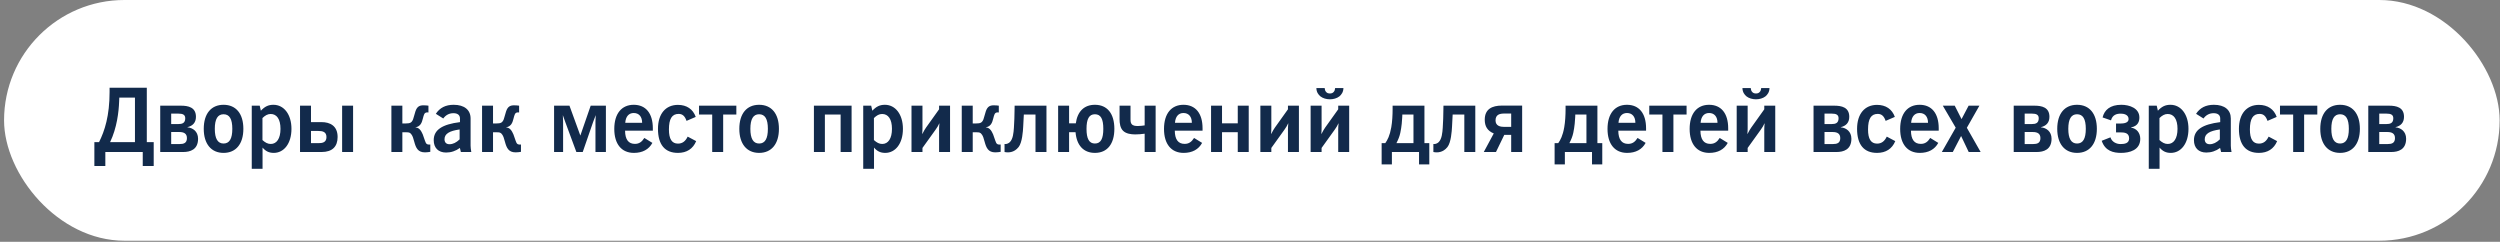
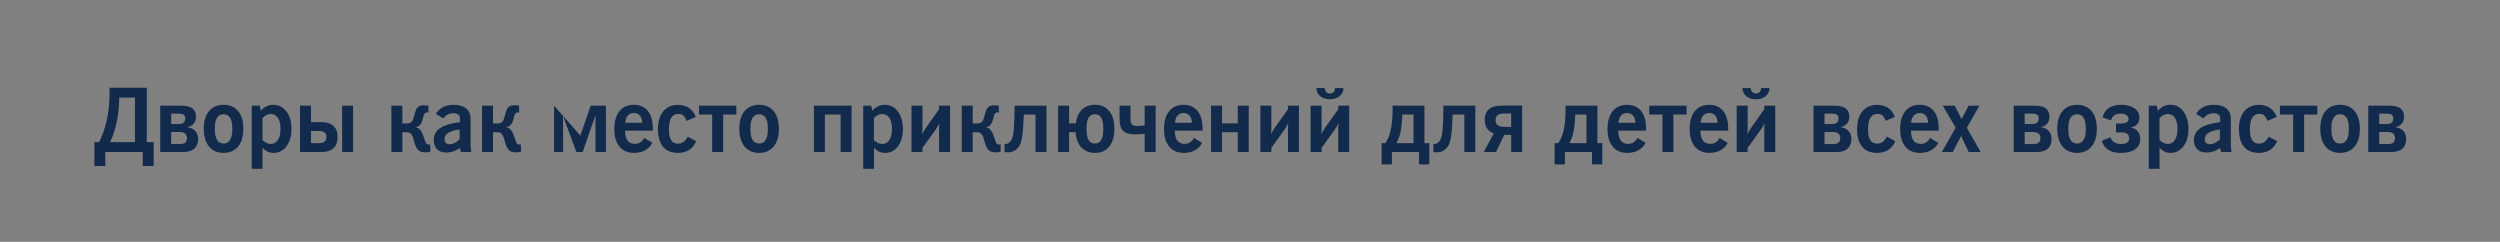
<svg xmlns="http://www.w3.org/2000/svg" width="486" height="47" viewBox="0 0 486 47" fill="none">
  <rect x="0" y="0" width="486" height="47" fill="#808080" stroke="none" />
-   <rect x="0.79" width="485.14" height="46.795" rx="23.398" fill="white" />
-   <path d="M21.302 17.053H28.539V27.625H29.88V32.266H27.749V29.55H20.477V32.266H18.346V27.625H19.257C20.357 25.442 21.302 22.485 21.302 17.895V17.053ZM23.193 18.978L23.159 19.769C23.09 21.711 22.729 24.874 21.405 27.625H26.236V18.978H23.193ZM31.147 20.543H35.17C36.596 20.543 38.092 20.852 38.092 22.708C38.092 23.877 37.422 24.479 36.442 24.72V24.754C37.456 24.84 38.505 25.528 38.505 26.971C38.505 29.103 36.957 29.55 35.617 29.55H31.147V20.543ZM33.279 22.09V24.118H34.654C35.41 24.118 36.012 23.946 36.012 22.983C36.012 22.262 35.462 22.09 34.723 22.09H33.279ZM33.279 25.665V28.003H34.929C35.685 28.003 36.339 27.831 36.339 26.851C36.339 25.957 35.737 25.665 34.877 25.665H33.279ZM39.609 25.046C39.609 22.09 41.053 20.371 43.46 20.371C45.867 20.371 47.31 22.09 47.31 25.046C47.31 28.003 45.849 29.722 43.46 29.722C41.071 29.722 39.609 27.986 39.609 25.046ZM41.758 25.046C41.758 26.954 42.325 27.9 43.46 27.9C44.612 27.9 45.162 26.954 45.162 25.046C45.162 23.138 44.612 22.21 43.46 22.21C42.325 22.21 41.758 23.138 41.758 25.046ZM51.039 28.691V32.816H48.941V20.543H50.489L50.712 21.522C51.468 20.714 52.156 20.371 53.153 20.371C55.199 20.371 56.66 22.244 56.66 25.046C56.66 27.951 55.164 29.722 53.222 29.722C52.311 29.722 51.658 29.413 51.039 28.691ZM51.022 27.229C51.572 27.728 52.053 27.986 52.637 27.986C53.789 27.986 54.528 26.937 54.528 25.046C54.528 23.173 53.806 22.158 52.62 22.158C52.036 22.158 51.554 22.433 51.022 22.949V27.229ZM60.457 20.543V23.74H62.52C64.153 23.74 65.631 24.462 65.631 26.628C65.631 28.484 64.617 29.55 62.52 29.55H58.325V20.543H60.457ZM60.457 25.459V27.831H61.884C62.64 27.831 63.465 27.711 63.465 26.645C63.465 25.596 62.657 25.459 61.884 25.459H60.457ZM66.508 29.55V20.543H68.639V29.55H66.508ZM76.086 20.543H78.218V23.998H78.888C79.713 23.998 80.023 23.86 80.298 23.207C80.453 22.812 80.504 22.416 80.762 21.643C81.089 20.68 81.587 20.474 82.326 20.474C82.653 20.474 83.083 20.508 83.289 20.543V21.866C83.22 21.849 83.134 21.849 83.083 21.849C82.447 21.849 82.412 22.313 82.206 23.035C82.103 23.396 82.017 23.826 81.742 24.187C81.45 24.548 81.123 24.703 80.779 24.72V24.754C81.45 24.857 81.725 25.253 81.931 25.613C82.12 25.923 82.257 26.284 82.412 26.782C82.756 27.676 82.722 28.106 83.444 28.106C83.495 28.106 83.581 28.106 83.65 28.089V29.516C83.409 29.567 82.928 29.619 82.601 29.619C81.226 29.619 80.848 28.725 80.538 27.573C80.332 26.782 80.212 26.49 80.04 26.215C79.731 25.717 79.438 25.717 78.974 25.717H78.218V29.55H76.086V20.543ZM89.592 29.55L89.403 28.759C88.578 29.361 87.684 29.653 86.721 29.653C85.209 29.653 84.315 28.742 84.315 27.247C84.315 25.235 85.982 24.17 89.42 23.74V23.035C89.42 22.382 88.973 22.004 88.148 22.004C87.323 22.004 86.653 22.365 86.171 23.035L84.727 22.124C85.484 20.955 86.635 20.371 88.182 20.371C90.297 20.371 91.483 21.385 91.483 23.035V28.33C91.483 28.639 91.534 29.052 91.62 29.55H89.592ZM89.351 25.167C87.357 25.442 86.412 26.009 86.412 27.075C86.412 27.676 86.756 28.037 87.374 28.037C88.045 28.037 88.698 27.728 89.351 27.092V25.167ZM93.713 20.543H95.844V23.998H96.515C97.34 23.998 97.649 23.86 97.924 23.207C98.079 22.812 98.131 22.416 98.388 21.643C98.715 20.68 99.214 20.474 99.953 20.474C100.279 20.474 100.709 20.508 100.915 20.543V21.866C100.847 21.849 100.761 21.849 100.709 21.849C100.073 21.849 100.039 22.313 99.832 23.035C99.729 23.396 99.643 23.826 99.368 24.187C99.076 24.548 98.749 24.703 98.406 24.72V24.754C99.076 24.857 99.351 25.253 99.557 25.613C99.746 25.923 99.884 26.284 100.039 26.782C100.382 27.676 100.348 28.106 101.07 28.106C101.122 28.106 101.208 28.106 101.276 28.089V29.516C101.036 29.567 100.554 29.619 100.228 29.619C98.853 29.619 98.474 28.725 98.165 27.573C97.959 26.782 97.838 26.49 97.666 26.215C97.357 25.717 97.065 25.717 96.601 25.717H95.844V29.55H93.713V20.543ZM107.713 20.543H110.704L112.819 26.353L114.83 20.543H117.787V29.55H115.758V23.671C115.758 23.396 115.775 23.155 115.81 22.382C115.621 22.829 115.363 23.534 115.294 23.74L113.283 29.55H112.045L109.896 23.74C109.724 23.276 109.828 23.516 109.415 22.382C109.449 23.138 109.467 23.293 109.467 23.637V29.55H107.713V20.543ZM126.825 27.779C126.137 29.052 124.899 29.722 123.232 29.722C120.842 29.722 119.416 28.02 119.416 25.064C119.416 22.072 120.86 20.371 123.198 20.371C125.535 20.371 126.911 22.021 126.911 24.943V25.407H121.513C121.53 27.109 122.166 27.969 123.421 27.969C124.229 27.969 124.762 27.608 125.26 26.817L126.825 27.779ZM121.547 23.877H124.831C124.831 22.674 124.212 21.969 123.198 21.969C122.235 21.969 121.633 22.657 121.547 23.877ZM133.685 26.559L135.336 27.436C134.717 28.931 133.496 29.722 131.795 29.722C129.25 29.722 127.91 28.123 127.91 25.046C127.91 22.124 129.405 20.388 131.795 20.388C133.479 20.388 134.717 21.213 135.25 22.726L133.462 23.499C133.153 22.588 132.688 22.141 131.932 22.141C130.626 22.141 130.041 23.104 130.041 25.167C130.041 27.023 130.608 27.917 131.795 27.917C132.637 27.917 133.238 27.487 133.685 26.559ZM135.891 20.543H143.146V22.262H140.584V29.55H138.453V22.262H135.891V20.543ZM143.723 25.046C143.723 22.09 145.167 20.371 147.574 20.371C149.98 20.371 151.424 22.09 151.424 25.046C151.424 28.003 149.963 29.722 147.574 29.722C145.184 29.722 143.723 27.986 143.723 25.046ZM145.872 25.046C145.872 26.954 146.439 27.9 147.574 27.9C148.725 27.9 149.275 26.954 149.275 25.046C149.275 23.138 148.725 22.21 147.574 22.21C146.439 22.21 145.872 23.138 145.872 25.046ZM158.226 20.543H165.549V29.55H163.417V22.262H160.357V29.55H158.226V20.543ZM169.908 28.691V32.816H167.811V20.543H169.358L169.582 21.522C170.338 20.714 171.026 20.371 172.023 20.371C174.068 20.371 175.529 22.244 175.529 25.046C175.529 27.951 174.034 29.722 172.091 29.722C171.18 29.722 170.527 29.413 169.908 28.691ZM169.891 27.229C170.441 27.728 170.922 27.986 171.507 27.986C172.659 27.986 173.398 26.937 173.398 25.046C173.398 23.173 172.676 22.158 171.49 22.158C170.905 22.158 170.424 22.433 169.891 22.949V27.229ZM177.195 20.543H179.327V24.943C179.327 25.51 179.309 25.407 179.275 26.026H179.309C179.619 25.424 179.808 25.098 180.031 24.788L182.558 21.247V20.543H184.69V29.55H182.558V25.098C182.558 24.737 182.593 24.324 182.627 23.998H182.593C182.421 24.41 182.18 24.771 181.871 25.218L179.327 28.759V29.55H177.195V20.543ZM186.965 20.543H189.097V23.998H189.767C190.592 23.998 190.902 23.86 191.177 23.207C191.331 22.812 191.383 22.416 191.641 21.643C191.967 20.68 192.466 20.474 193.205 20.474C193.532 20.474 193.961 20.508 194.168 20.543V21.866C194.099 21.849 194.013 21.849 193.961 21.849C193.325 21.849 193.291 22.313 193.085 23.035C192.982 23.396 192.896 23.826 192.621 24.187C192.328 24.548 192.002 24.703 191.658 24.72V24.754C192.328 24.857 192.603 25.253 192.81 25.613C192.999 25.923 193.136 26.284 193.291 26.782C193.635 27.676 193.601 28.106 194.322 28.106C194.374 28.106 194.46 28.106 194.529 28.089V29.516C194.288 29.567 193.807 29.619 193.48 29.619C192.105 29.619 191.727 28.725 191.417 27.573C191.211 26.782 191.091 26.49 190.919 26.215C190.609 25.717 190.317 25.717 189.853 25.717H189.097V29.55H186.965V20.543ZM197.244 20.543H203.432V29.55H201.301V22.262H199.032C198.98 23.482 198.963 23.757 198.911 24.599C198.86 25.528 198.722 27.694 198.017 28.587C197.57 29.155 197.055 29.413 196.677 29.516C196.453 29.584 196.212 29.619 195.972 29.619C195.8 29.619 195.456 29.602 195.284 29.55V27.986C195.387 28.003 195.439 28.003 195.49 28.003C195.748 27.986 196.058 27.865 196.281 27.659C196.934 27.058 197.038 25.82 197.106 24.806C197.192 23.482 197.209 22.691 197.227 21.488L197.244 20.543ZM205.7 20.543H207.831V23.98H209.138C209.447 21.677 210.753 20.371 212.851 20.371C215.257 20.371 216.632 22.09 216.632 25.046C216.632 28.003 215.24 29.722 212.851 29.722C210.633 29.722 209.292 28.244 209.086 25.7H207.831V29.55H205.7V20.543ZM211.218 25.046C211.218 26.954 211.716 27.9 212.851 27.9C214.002 27.9 214.484 26.954 214.484 25.046C214.484 23.138 214.002 22.21 212.851 22.21C211.716 22.21 211.218 23.138 211.218 25.046ZM217.642 20.543H219.773V23.259C219.773 23.791 219.893 23.98 219.979 24.101C220.237 24.462 220.736 24.496 221.234 24.496C221.664 24.496 222.3 24.41 222.523 24.376V20.543H224.655V29.55H222.523V25.992C221.87 26.078 221.337 26.129 220.684 26.129C219.859 26.129 218.931 25.992 218.363 25.459C217.762 24.909 217.642 23.963 217.642 23.155V20.543ZM233.691 27.779C233.004 29.052 231.766 29.722 230.099 29.722C227.709 29.722 226.282 28.02 226.282 25.064C226.282 22.072 227.726 20.371 230.064 20.371C232.402 20.371 233.777 22.021 233.777 24.943V25.407H228.38C228.397 27.109 229.033 27.969 230.288 27.969C231.096 27.969 231.629 27.608 232.127 26.817L233.691 27.779ZM228.414 23.877H231.697C231.697 22.674 231.078 21.969 230.064 21.969C229.102 21.969 228.5 22.657 228.414 23.877ZM235.43 20.543H237.561V23.98H240.621V20.543H242.752V29.55H240.621V25.7H237.561V29.55H235.43V20.543ZM245.015 20.543H247.147V24.943C247.147 25.51 247.129 25.407 247.095 26.026H247.129C247.439 25.424 247.628 25.098 247.851 24.788L250.378 21.247V20.543H252.51V29.55H250.378V25.098C250.378 24.737 250.413 24.324 250.447 23.998H250.413C250.241 24.41 250 24.771 249.691 25.218L247.147 28.759V29.55H245.015V20.543ZM254.785 20.543H256.917V24.943C256.917 25.51 256.899 25.407 256.865 26.026H256.899C257.209 25.424 257.398 25.098 257.621 24.788L260.148 21.247V20.543H262.28V29.55H260.148V25.098C260.148 24.737 260.183 24.324 260.217 23.998H260.183C260.011 24.41 259.77 24.771 259.461 25.218L256.917 28.759V29.55H254.785V20.543ZM255.902 17.122H257.518C257.535 17.38 257.604 17.637 257.742 17.809C257.965 18.136 258.309 18.17 258.533 18.17C258.756 18.17 259.1 18.136 259.323 17.809C259.461 17.637 259.53 17.38 259.547 17.122H261.163C261.145 17.912 260.767 18.411 260.372 18.738C259.891 19.116 259.203 19.305 258.533 19.305C257.862 19.305 257.174 19.116 256.693 18.738C256.298 18.411 255.92 17.912 255.902 17.122ZM270.723 20.543H276.911V27.831H277.856V31.957H275.862V29.55H270.585V31.957H268.591V27.831H269.296C269.726 27.212 270.173 26.404 270.465 24.737C270.654 23.688 270.723 22.313 270.723 21.265V20.543ZM272.614 22.262L272.596 22.743C272.579 23.259 272.476 24.685 272.218 25.837C272.063 26.542 271.84 27.092 271.462 27.831H274.779V22.262H272.614ZM280.609 20.543H286.797V29.55H284.665V22.262H282.396C282.345 23.482 282.328 23.757 282.276 24.599C282.224 25.528 282.087 27.694 281.382 28.587C280.935 29.155 280.42 29.413 280.041 29.516C279.818 29.584 279.577 29.619 279.337 29.619C279.165 29.619 278.821 29.602 278.649 29.55V27.986C278.752 28.003 278.804 28.003 278.855 28.003C279.113 27.986 279.423 27.865 279.646 27.659C280.299 27.058 280.402 25.82 280.471 24.806C280.557 23.482 280.574 22.691 280.591 21.488L280.609 20.543ZM295.906 20.525V29.55H293.774V26.215H292.434L290.818 29.55H288.446L290.388 25.94C289.133 25.424 288.635 24.531 288.635 23.276C288.635 21.196 290.061 20.525 291.987 20.525H295.906ZM293.774 24.668V22.072H292.434C291.54 22.072 290.732 22.279 290.732 23.413C290.732 24.479 291.66 24.668 292.416 24.668H293.774ZM304.347 20.543H310.536V27.831H311.481V31.957H309.487V29.55H304.21V31.957H302.216V27.831H302.92C303.35 27.212 303.797 26.404 304.089 24.737C304.278 23.688 304.347 22.313 304.347 21.265V20.543ZM306.238 22.262L306.221 22.743C306.204 23.259 306.101 24.685 305.843 25.837C305.688 26.542 305.465 27.092 305.086 27.831H308.404V22.262H306.238ZM319.91 27.779C319.222 29.052 317.985 29.722 316.317 29.722C313.928 29.722 312.501 28.02 312.501 25.064C312.501 22.072 313.945 20.371 316.283 20.371C318.621 20.371 319.996 22.021 319.996 24.943V25.407H314.598C314.615 27.109 315.251 27.969 316.506 27.969C317.314 27.969 317.847 27.608 318.346 26.817L319.91 27.779ZM314.633 23.877H317.916C317.916 22.674 317.297 21.969 316.283 21.969C315.32 21.969 314.719 22.657 314.633 23.877ZM320.617 20.543H327.871V22.262H325.31V29.55H323.178V22.262H320.617V20.543ZM335.875 27.779C335.187 29.052 333.949 29.722 332.282 29.722C329.892 29.722 328.466 28.02 328.466 25.064C328.466 22.072 329.91 20.371 332.247 20.371C334.585 20.371 335.96 22.021 335.96 24.943V25.407H330.563C330.58 27.109 331.216 27.969 332.471 27.969C333.279 27.969 333.812 27.608 334.31 26.817L335.875 27.779ZM330.597 23.877H333.88C333.88 22.674 333.262 21.969 332.247 21.969C331.285 21.969 330.683 22.657 330.597 23.877ZM337.613 20.543H339.744V24.943C339.744 25.51 339.727 25.407 339.693 26.026H339.727C340.036 25.424 340.226 25.098 340.449 24.788L342.976 21.247V20.543H345.108V29.55H342.976V25.098C342.976 24.737 343.01 24.324 343.045 23.998H343.01C342.838 24.41 342.598 24.771 342.288 25.218L339.744 28.759V29.55H337.613V20.543ZM338.73 17.122H340.346C340.363 17.38 340.432 17.637 340.569 17.809C340.793 18.136 341.137 18.17 341.36 18.17C341.584 18.17 341.927 18.136 342.151 17.809C342.288 17.637 342.357 17.38 342.374 17.122H343.99C343.973 17.912 343.595 18.411 343.199 18.738C342.718 19.116 342.031 19.305 341.36 19.305C340.69 19.305 340.002 19.116 339.521 18.738C339.125 18.411 338.747 17.912 338.73 17.122ZM352.553 20.543H356.576C358.002 20.543 359.498 20.852 359.498 22.708C359.498 23.877 358.828 24.479 357.848 24.72V24.754C358.862 24.84 359.911 25.528 359.911 26.971C359.911 29.103 358.363 29.55 357.023 29.55H352.553V20.543ZM354.685 22.09V24.118H356.06C356.816 24.118 357.418 23.946 357.418 22.983C357.418 22.262 356.868 22.09 356.129 22.09H354.685ZM354.685 25.665V28.003H356.335C357.091 28.003 357.745 27.831 357.745 26.851C357.745 25.957 357.143 25.665 356.283 25.665H354.685ZM366.791 26.559L368.441 27.436C367.823 28.931 366.602 29.722 364.9 29.722C362.356 29.722 361.015 28.123 361.015 25.046C361.015 22.124 362.511 20.388 364.9 20.388C366.585 20.388 367.823 21.213 368.356 22.726L366.568 23.499C366.258 22.588 365.794 22.141 365.038 22.141C363.731 22.141 363.147 23.104 363.147 25.167C363.147 27.023 363.714 27.917 364.9 27.917C365.743 27.917 366.344 27.487 366.791 26.559ZM376.801 27.779C376.114 29.052 374.876 29.722 373.209 29.722C370.819 29.722 369.393 28.02 369.393 25.064C369.393 22.072 370.837 20.371 373.174 20.371C375.512 20.371 376.887 22.021 376.887 24.943V25.407H371.49C371.507 27.109 372.143 27.969 373.398 27.969C374.206 27.969 374.739 27.608 375.237 26.817L376.801 27.779ZM371.524 23.877H374.807C374.807 22.674 374.189 21.969 373.174 21.969C372.212 21.969 371.61 22.657 371.524 23.877ZM377.491 29.55L380.19 24.823L377.68 20.543H380.001L381.324 23.155L382.7 20.543H384.797L382.356 24.84L385.037 29.55H382.717L381.238 26.439L379.623 29.55H377.491ZM391.466 20.543H395.488C396.915 20.543 398.41 20.852 398.41 22.708C398.41 23.877 397.74 24.479 396.76 24.72V24.754C397.774 24.84 398.823 25.528 398.823 26.971C398.823 29.103 397.276 29.55 395.935 29.55H391.466V20.543ZM393.597 22.09V24.118H394.972C395.729 24.118 396.33 23.946 396.33 22.983C396.33 22.262 395.78 22.09 395.041 22.09H393.597ZM393.597 25.665V28.003H395.248C396.004 28.003 396.657 27.831 396.657 26.851C396.657 25.957 396.055 25.665 395.196 25.665H393.597ZM399.928 25.046C399.928 22.09 401.372 20.371 403.778 20.371C406.185 20.371 407.629 22.09 407.629 25.046C407.629 28.003 406.168 29.722 403.778 29.722C401.389 29.722 399.928 27.986 399.928 25.046ZM402.077 25.046C402.077 26.954 402.644 27.9 403.778 27.9C404.93 27.9 405.48 26.954 405.48 25.046C405.48 23.138 404.93 22.21 403.778 22.21C402.644 22.21 402.077 23.138 402.077 25.046ZM410.377 23.396L408.744 22.829C409.088 21.385 410.206 20.371 412.389 20.371C413.987 20.371 415.895 21.041 415.895 22.829C415.895 23.516 415.706 24.496 414.262 24.771V24.806C415.345 24.96 416.067 25.82 416.067 26.989C416.067 29.189 413.987 29.722 412.32 29.722C410.876 29.722 409.243 29.378 408.572 27.367L410.274 26.697C410.532 27.59 411.443 28.003 412.2 28.003C412.973 28.003 413.901 27.9 413.901 26.903C413.901 25.837 413.025 25.734 412.217 25.734H411.357V24.015H412.217C412.818 24.015 413.798 23.912 413.798 23.155C413.798 22.262 412.836 22.09 412.286 22.09C411.512 22.09 410.67 22.296 410.377 23.396ZM419.818 28.691V32.816H417.721V20.543H419.268L419.491 21.522C420.248 20.714 420.935 20.371 421.932 20.371C423.978 20.371 425.439 22.244 425.439 25.046C425.439 27.951 423.944 29.722 422.001 29.722C421.09 29.722 420.437 29.413 419.818 28.691ZM419.801 27.229C420.351 27.728 420.832 27.986 421.417 27.986C422.568 27.986 423.308 26.937 423.308 25.046C423.308 23.173 422.586 22.158 421.399 22.158C420.815 22.158 420.334 22.433 419.801 22.949V27.229ZM431.78 29.55L431.591 28.759C430.766 29.361 429.872 29.653 428.91 29.653C427.397 29.653 426.503 28.742 426.503 27.247C426.503 25.235 428.171 24.17 431.609 23.74V23.035C431.609 22.382 431.162 22.004 430.336 22.004C429.511 22.004 428.841 22.365 428.36 23.035L426.916 22.124C427.672 20.955 428.824 20.371 430.371 20.371C432.485 20.371 433.671 21.385 433.671 23.035V28.33C433.671 28.639 433.723 29.052 433.809 29.55H431.78ZM431.54 25.167C429.546 25.442 428.6 26.009 428.6 27.075C428.6 27.676 428.944 28.037 429.563 28.037C430.233 28.037 430.887 27.728 431.54 27.092V25.167ZM441.024 26.559L442.674 27.436C442.055 28.931 440.835 29.722 439.133 29.722C436.589 29.722 435.248 28.123 435.248 25.046C435.248 22.124 436.744 20.388 439.133 20.388C440.818 20.388 442.055 21.213 442.588 22.726L440.8 23.499C440.491 22.588 440.027 22.141 439.27 22.141C437.964 22.141 437.38 23.104 437.38 25.167C437.38 27.023 437.947 27.917 439.133 27.917C439.975 27.917 440.577 27.487 441.024 26.559ZM443.23 20.543H450.484V22.262H447.923V29.55H445.791V22.262H443.23V20.543ZM451.061 25.046C451.061 22.09 452.505 20.371 454.912 20.371C457.319 20.371 458.763 22.09 458.763 25.046C458.763 28.003 457.301 29.722 454.912 29.722C452.523 29.722 451.061 27.986 451.061 25.046ZM453.21 25.046C453.21 26.954 453.777 27.9 454.912 27.9C456.064 27.9 456.614 26.954 456.614 25.046C456.614 23.138 456.064 22.21 454.912 22.21C453.777 22.21 453.21 23.138 453.21 25.046ZM460.394 20.543H464.416C465.843 20.543 467.338 20.852 467.338 22.708C467.338 23.877 466.668 24.479 465.688 24.72V24.754C466.702 24.84 467.751 25.528 467.751 26.971C467.751 29.103 466.204 29.55 464.863 29.55H460.394V20.543ZM462.525 22.09V24.118H463.9C464.657 24.118 465.258 23.946 465.258 22.983C465.258 22.262 464.708 22.09 463.969 22.09H462.525ZM462.525 25.665V28.003H464.175C464.932 28.003 465.585 27.831 465.585 26.851C465.585 25.957 464.983 25.665 464.124 25.665H462.525Z" fill="#122A4B" />
+   <path d="M21.302 17.053H28.539V27.625H29.88V32.266H27.749V29.55H20.477V32.266H18.346V27.625H19.257C20.357 25.442 21.302 22.485 21.302 17.895V17.053ZM23.193 18.978L23.159 19.769C23.09 21.711 22.729 24.874 21.405 27.625H26.236V18.978H23.193ZM31.147 20.543H35.17C36.596 20.543 38.092 20.852 38.092 22.708C38.092 23.877 37.422 24.479 36.442 24.72V24.754C37.456 24.84 38.505 25.528 38.505 26.971C38.505 29.103 36.957 29.55 35.617 29.55H31.147V20.543ZM33.279 22.09V24.118H34.654C35.41 24.118 36.012 23.946 36.012 22.983C36.012 22.262 35.462 22.09 34.723 22.09H33.279ZM33.279 25.665V28.003H34.929C35.685 28.003 36.339 27.831 36.339 26.851C36.339 25.957 35.737 25.665 34.877 25.665H33.279ZM39.609 25.046C39.609 22.09 41.053 20.371 43.46 20.371C45.867 20.371 47.31 22.09 47.31 25.046C47.31 28.003 45.849 29.722 43.46 29.722C41.071 29.722 39.609 27.986 39.609 25.046ZM41.758 25.046C41.758 26.954 42.325 27.9 43.46 27.9C44.612 27.9 45.162 26.954 45.162 25.046C45.162 23.138 44.612 22.21 43.46 22.21C42.325 22.21 41.758 23.138 41.758 25.046ZM51.039 28.691V32.816H48.941V20.543H50.489L50.712 21.522C51.468 20.714 52.156 20.371 53.153 20.371C55.199 20.371 56.66 22.244 56.66 25.046C56.66 27.951 55.164 29.722 53.222 29.722C52.311 29.722 51.658 29.413 51.039 28.691ZM51.022 27.229C51.572 27.728 52.053 27.986 52.637 27.986C53.789 27.986 54.528 26.937 54.528 25.046C54.528 23.173 53.806 22.158 52.62 22.158C52.036 22.158 51.554 22.433 51.022 22.949V27.229ZM60.457 20.543V23.74H62.52C64.153 23.74 65.631 24.462 65.631 26.628C65.631 28.484 64.617 29.55 62.52 29.55H58.325V20.543H60.457ZM60.457 25.459V27.831H61.884C62.64 27.831 63.465 27.711 63.465 26.645C63.465 25.596 62.657 25.459 61.884 25.459H60.457ZM66.508 29.55V20.543H68.639V29.55H66.508ZM76.086 20.543H78.218V23.998H78.888C79.713 23.998 80.023 23.86 80.298 23.207C80.453 22.812 80.504 22.416 80.762 21.643C81.089 20.68 81.587 20.474 82.326 20.474C82.653 20.474 83.083 20.508 83.289 20.543V21.866C83.22 21.849 83.134 21.849 83.083 21.849C82.447 21.849 82.412 22.313 82.206 23.035C82.103 23.396 82.017 23.826 81.742 24.187C81.45 24.548 81.123 24.703 80.779 24.72V24.754C81.45 24.857 81.725 25.253 81.931 25.613C82.12 25.923 82.257 26.284 82.412 26.782C82.756 27.676 82.722 28.106 83.444 28.106C83.495 28.106 83.581 28.106 83.65 28.089V29.516C83.409 29.567 82.928 29.619 82.601 29.619C81.226 29.619 80.848 28.725 80.538 27.573C80.332 26.782 80.212 26.49 80.04 26.215C79.731 25.717 79.438 25.717 78.974 25.717H78.218V29.55H76.086V20.543ZM89.592 29.55L89.403 28.759C88.578 29.361 87.684 29.653 86.721 29.653C85.209 29.653 84.315 28.742 84.315 27.247C84.315 25.235 85.982 24.17 89.42 23.74V23.035C89.42 22.382 88.973 22.004 88.148 22.004C87.323 22.004 86.653 22.365 86.171 23.035L84.727 22.124C85.484 20.955 86.635 20.371 88.182 20.371C90.297 20.371 91.483 21.385 91.483 23.035V28.33C91.483 28.639 91.534 29.052 91.62 29.55H89.592ZM89.351 25.167C87.357 25.442 86.412 26.009 86.412 27.075C86.412 27.676 86.756 28.037 87.374 28.037C88.045 28.037 88.698 27.728 89.351 27.092V25.167ZM93.713 20.543H95.844V23.998H96.515C97.34 23.998 97.649 23.86 97.924 23.207C98.079 22.812 98.131 22.416 98.388 21.643C98.715 20.68 99.214 20.474 99.953 20.474C100.279 20.474 100.709 20.508 100.915 20.543V21.866C100.847 21.849 100.761 21.849 100.709 21.849C100.073 21.849 100.039 22.313 99.832 23.035C99.729 23.396 99.643 23.826 99.368 24.187C99.076 24.548 98.749 24.703 98.406 24.72V24.754C99.076 24.857 99.351 25.253 99.557 25.613C99.746 25.923 99.884 26.284 100.039 26.782C100.382 27.676 100.348 28.106 101.07 28.106C101.122 28.106 101.208 28.106 101.276 28.089V29.516C101.036 29.567 100.554 29.619 100.228 29.619C98.853 29.619 98.474 28.725 98.165 27.573C97.959 26.782 97.838 26.49 97.666 26.215C97.357 25.717 97.065 25.717 96.601 25.717H95.844V29.55H93.713V20.543ZM107.713 20.543L112.819 26.353L114.83 20.543H117.787V29.55H115.758V23.671C115.758 23.396 115.775 23.155 115.81 22.382C115.621 22.829 115.363 23.534 115.294 23.74L113.283 29.55H112.045L109.896 23.74C109.724 23.276 109.828 23.516 109.415 22.382C109.449 23.138 109.467 23.293 109.467 23.637V29.55H107.713V20.543ZM126.825 27.779C126.137 29.052 124.899 29.722 123.232 29.722C120.842 29.722 119.416 28.02 119.416 25.064C119.416 22.072 120.86 20.371 123.198 20.371C125.535 20.371 126.911 22.021 126.911 24.943V25.407H121.513C121.53 27.109 122.166 27.969 123.421 27.969C124.229 27.969 124.762 27.608 125.26 26.817L126.825 27.779ZM121.547 23.877H124.831C124.831 22.674 124.212 21.969 123.198 21.969C122.235 21.969 121.633 22.657 121.547 23.877ZM133.685 26.559L135.336 27.436C134.717 28.931 133.496 29.722 131.795 29.722C129.25 29.722 127.91 28.123 127.91 25.046C127.91 22.124 129.405 20.388 131.795 20.388C133.479 20.388 134.717 21.213 135.25 22.726L133.462 23.499C133.153 22.588 132.688 22.141 131.932 22.141C130.626 22.141 130.041 23.104 130.041 25.167C130.041 27.023 130.608 27.917 131.795 27.917C132.637 27.917 133.238 27.487 133.685 26.559ZM135.891 20.543H143.146V22.262H140.584V29.55H138.453V22.262H135.891V20.543ZM143.723 25.046C143.723 22.09 145.167 20.371 147.574 20.371C149.98 20.371 151.424 22.09 151.424 25.046C151.424 28.003 149.963 29.722 147.574 29.722C145.184 29.722 143.723 27.986 143.723 25.046ZM145.872 25.046C145.872 26.954 146.439 27.9 147.574 27.9C148.725 27.9 149.275 26.954 149.275 25.046C149.275 23.138 148.725 22.21 147.574 22.21C146.439 22.21 145.872 23.138 145.872 25.046ZM158.226 20.543H165.549V29.55H163.417V22.262H160.357V29.55H158.226V20.543ZM169.908 28.691V32.816H167.811V20.543H169.358L169.582 21.522C170.338 20.714 171.026 20.371 172.023 20.371C174.068 20.371 175.529 22.244 175.529 25.046C175.529 27.951 174.034 29.722 172.091 29.722C171.18 29.722 170.527 29.413 169.908 28.691ZM169.891 27.229C170.441 27.728 170.922 27.986 171.507 27.986C172.659 27.986 173.398 26.937 173.398 25.046C173.398 23.173 172.676 22.158 171.49 22.158C170.905 22.158 170.424 22.433 169.891 22.949V27.229ZM177.195 20.543H179.327V24.943C179.327 25.51 179.309 25.407 179.275 26.026H179.309C179.619 25.424 179.808 25.098 180.031 24.788L182.558 21.247V20.543H184.69V29.55H182.558V25.098C182.558 24.737 182.593 24.324 182.627 23.998H182.593C182.421 24.41 182.18 24.771 181.871 25.218L179.327 28.759V29.55H177.195V20.543ZM186.965 20.543H189.097V23.998H189.767C190.592 23.998 190.902 23.86 191.177 23.207C191.331 22.812 191.383 22.416 191.641 21.643C191.967 20.68 192.466 20.474 193.205 20.474C193.532 20.474 193.961 20.508 194.168 20.543V21.866C194.099 21.849 194.013 21.849 193.961 21.849C193.325 21.849 193.291 22.313 193.085 23.035C192.982 23.396 192.896 23.826 192.621 24.187C192.328 24.548 192.002 24.703 191.658 24.72V24.754C192.328 24.857 192.603 25.253 192.81 25.613C192.999 25.923 193.136 26.284 193.291 26.782C193.635 27.676 193.601 28.106 194.322 28.106C194.374 28.106 194.46 28.106 194.529 28.089V29.516C194.288 29.567 193.807 29.619 193.48 29.619C192.105 29.619 191.727 28.725 191.417 27.573C191.211 26.782 191.091 26.49 190.919 26.215C190.609 25.717 190.317 25.717 189.853 25.717H189.097V29.55H186.965V20.543ZM197.244 20.543H203.432V29.55H201.301V22.262H199.032C198.98 23.482 198.963 23.757 198.911 24.599C198.86 25.528 198.722 27.694 198.017 28.587C197.57 29.155 197.055 29.413 196.677 29.516C196.453 29.584 196.212 29.619 195.972 29.619C195.8 29.619 195.456 29.602 195.284 29.55V27.986C195.387 28.003 195.439 28.003 195.49 28.003C195.748 27.986 196.058 27.865 196.281 27.659C196.934 27.058 197.038 25.82 197.106 24.806C197.192 23.482 197.209 22.691 197.227 21.488L197.244 20.543ZM205.7 20.543H207.831V23.98H209.138C209.447 21.677 210.753 20.371 212.851 20.371C215.257 20.371 216.632 22.09 216.632 25.046C216.632 28.003 215.24 29.722 212.851 29.722C210.633 29.722 209.292 28.244 209.086 25.7H207.831V29.55H205.7V20.543ZM211.218 25.046C211.218 26.954 211.716 27.9 212.851 27.9C214.002 27.9 214.484 26.954 214.484 25.046C214.484 23.138 214.002 22.21 212.851 22.21C211.716 22.21 211.218 23.138 211.218 25.046ZM217.642 20.543H219.773V23.259C219.773 23.791 219.893 23.98 219.979 24.101C220.237 24.462 220.736 24.496 221.234 24.496C221.664 24.496 222.3 24.41 222.523 24.376V20.543H224.655V29.55H222.523V25.992C221.87 26.078 221.337 26.129 220.684 26.129C219.859 26.129 218.931 25.992 218.363 25.459C217.762 24.909 217.642 23.963 217.642 23.155V20.543ZM233.691 27.779C233.004 29.052 231.766 29.722 230.099 29.722C227.709 29.722 226.282 28.02 226.282 25.064C226.282 22.072 227.726 20.371 230.064 20.371C232.402 20.371 233.777 22.021 233.777 24.943V25.407H228.38C228.397 27.109 229.033 27.969 230.288 27.969C231.096 27.969 231.629 27.608 232.127 26.817L233.691 27.779ZM228.414 23.877H231.697C231.697 22.674 231.078 21.969 230.064 21.969C229.102 21.969 228.5 22.657 228.414 23.877ZM235.43 20.543H237.561V23.98H240.621V20.543H242.752V29.55H240.621V25.7H237.561V29.55H235.43V20.543ZM245.015 20.543H247.147V24.943C247.147 25.51 247.129 25.407 247.095 26.026H247.129C247.439 25.424 247.628 25.098 247.851 24.788L250.378 21.247V20.543H252.51V29.55H250.378V25.098C250.378 24.737 250.413 24.324 250.447 23.998H250.413C250.241 24.41 250 24.771 249.691 25.218L247.147 28.759V29.55H245.015V20.543ZM254.785 20.543H256.917V24.943C256.917 25.51 256.899 25.407 256.865 26.026H256.899C257.209 25.424 257.398 25.098 257.621 24.788L260.148 21.247V20.543H262.28V29.55H260.148V25.098C260.148 24.737 260.183 24.324 260.217 23.998H260.183C260.011 24.41 259.77 24.771 259.461 25.218L256.917 28.759V29.55H254.785V20.543ZM255.902 17.122H257.518C257.535 17.38 257.604 17.637 257.742 17.809C257.965 18.136 258.309 18.17 258.533 18.17C258.756 18.17 259.1 18.136 259.323 17.809C259.461 17.637 259.53 17.38 259.547 17.122H261.163C261.145 17.912 260.767 18.411 260.372 18.738C259.891 19.116 259.203 19.305 258.533 19.305C257.862 19.305 257.174 19.116 256.693 18.738C256.298 18.411 255.92 17.912 255.902 17.122ZM270.723 20.543H276.911V27.831H277.856V31.957H275.862V29.55H270.585V31.957H268.591V27.831H269.296C269.726 27.212 270.173 26.404 270.465 24.737C270.654 23.688 270.723 22.313 270.723 21.265V20.543ZM272.614 22.262L272.596 22.743C272.579 23.259 272.476 24.685 272.218 25.837C272.063 26.542 271.84 27.092 271.462 27.831H274.779V22.262H272.614ZM280.609 20.543H286.797V29.55H284.665V22.262H282.396C282.345 23.482 282.328 23.757 282.276 24.599C282.224 25.528 282.087 27.694 281.382 28.587C280.935 29.155 280.42 29.413 280.041 29.516C279.818 29.584 279.577 29.619 279.337 29.619C279.165 29.619 278.821 29.602 278.649 29.55V27.986C278.752 28.003 278.804 28.003 278.855 28.003C279.113 27.986 279.423 27.865 279.646 27.659C280.299 27.058 280.402 25.82 280.471 24.806C280.557 23.482 280.574 22.691 280.591 21.488L280.609 20.543ZM295.906 20.525V29.55H293.774V26.215H292.434L290.818 29.55H288.446L290.388 25.94C289.133 25.424 288.635 24.531 288.635 23.276C288.635 21.196 290.061 20.525 291.987 20.525H295.906ZM293.774 24.668V22.072H292.434C291.54 22.072 290.732 22.279 290.732 23.413C290.732 24.479 291.66 24.668 292.416 24.668H293.774ZM304.347 20.543H310.536V27.831H311.481V31.957H309.487V29.55H304.21V31.957H302.216V27.831H302.92C303.35 27.212 303.797 26.404 304.089 24.737C304.278 23.688 304.347 22.313 304.347 21.265V20.543ZM306.238 22.262L306.221 22.743C306.204 23.259 306.101 24.685 305.843 25.837C305.688 26.542 305.465 27.092 305.086 27.831H308.404V22.262H306.238ZM319.91 27.779C319.222 29.052 317.985 29.722 316.317 29.722C313.928 29.722 312.501 28.02 312.501 25.064C312.501 22.072 313.945 20.371 316.283 20.371C318.621 20.371 319.996 22.021 319.996 24.943V25.407H314.598C314.615 27.109 315.251 27.969 316.506 27.969C317.314 27.969 317.847 27.608 318.346 26.817L319.91 27.779ZM314.633 23.877H317.916C317.916 22.674 317.297 21.969 316.283 21.969C315.32 21.969 314.719 22.657 314.633 23.877ZM320.617 20.543H327.871V22.262H325.31V29.55H323.178V22.262H320.617V20.543ZM335.875 27.779C335.187 29.052 333.949 29.722 332.282 29.722C329.892 29.722 328.466 28.02 328.466 25.064C328.466 22.072 329.91 20.371 332.247 20.371C334.585 20.371 335.96 22.021 335.96 24.943V25.407H330.563C330.58 27.109 331.216 27.969 332.471 27.969C333.279 27.969 333.812 27.608 334.31 26.817L335.875 27.779ZM330.597 23.877H333.88C333.88 22.674 333.262 21.969 332.247 21.969C331.285 21.969 330.683 22.657 330.597 23.877ZM337.613 20.543H339.744V24.943C339.744 25.51 339.727 25.407 339.693 26.026H339.727C340.036 25.424 340.226 25.098 340.449 24.788L342.976 21.247V20.543H345.108V29.55H342.976V25.098C342.976 24.737 343.01 24.324 343.045 23.998H343.01C342.838 24.41 342.598 24.771 342.288 25.218L339.744 28.759V29.55H337.613V20.543ZM338.73 17.122H340.346C340.363 17.38 340.432 17.637 340.569 17.809C340.793 18.136 341.137 18.17 341.36 18.17C341.584 18.17 341.927 18.136 342.151 17.809C342.288 17.637 342.357 17.38 342.374 17.122H343.99C343.973 17.912 343.595 18.411 343.199 18.738C342.718 19.116 342.031 19.305 341.36 19.305C340.69 19.305 340.002 19.116 339.521 18.738C339.125 18.411 338.747 17.912 338.73 17.122ZM352.553 20.543H356.576C358.002 20.543 359.498 20.852 359.498 22.708C359.498 23.877 358.828 24.479 357.848 24.72V24.754C358.862 24.84 359.911 25.528 359.911 26.971C359.911 29.103 358.363 29.55 357.023 29.55H352.553V20.543ZM354.685 22.09V24.118H356.06C356.816 24.118 357.418 23.946 357.418 22.983C357.418 22.262 356.868 22.09 356.129 22.09H354.685ZM354.685 25.665V28.003H356.335C357.091 28.003 357.745 27.831 357.745 26.851C357.745 25.957 357.143 25.665 356.283 25.665H354.685ZM366.791 26.559L368.441 27.436C367.823 28.931 366.602 29.722 364.9 29.722C362.356 29.722 361.015 28.123 361.015 25.046C361.015 22.124 362.511 20.388 364.9 20.388C366.585 20.388 367.823 21.213 368.356 22.726L366.568 23.499C366.258 22.588 365.794 22.141 365.038 22.141C363.731 22.141 363.147 23.104 363.147 25.167C363.147 27.023 363.714 27.917 364.9 27.917C365.743 27.917 366.344 27.487 366.791 26.559ZM376.801 27.779C376.114 29.052 374.876 29.722 373.209 29.722C370.819 29.722 369.393 28.02 369.393 25.064C369.393 22.072 370.837 20.371 373.174 20.371C375.512 20.371 376.887 22.021 376.887 24.943V25.407H371.49C371.507 27.109 372.143 27.969 373.398 27.969C374.206 27.969 374.739 27.608 375.237 26.817L376.801 27.779ZM371.524 23.877H374.807C374.807 22.674 374.189 21.969 373.174 21.969C372.212 21.969 371.61 22.657 371.524 23.877ZM377.491 29.55L380.19 24.823L377.68 20.543H380.001L381.324 23.155L382.7 20.543H384.797L382.356 24.84L385.037 29.55H382.717L381.238 26.439L379.623 29.55H377.491ZM391.466 20.543H395.488C396.915 20.543 398.41 20.852 398.41 22.708C398.41 23.877 397.74 24.479 396.76 24.72V24.754C397.774 24.84 398.823 25.528 398.823 26.971C398.823 29.103 397.276 29.55 395.935 29.55H391.466V20.543ZM393.597 22.09V24.118H394.972C395.729 24.118 396.33 23.946 396.33 22.983C396.33 22.262 395.78 22.09 395.041 22.09H393.597ZM393.597 25.665V28.003H395.248C396.004 28.003 396.657 27.831 396.657 26.851C396.657 25.957 396.055 25.665 395.196 25.665H393.597ZM399.928 25.046C399.928 22.09 401.372 20.371 403.778 20.371C406.185 20.371 407.629 22.09 407.629 25.046C407.629 28.003 406.168 29.722 403.778 29.722C401.389 29.722 399.928 27.986 399.928 25.046ZM402.077 25.046C402.077 26.954 402.644 27.9 403.778 27.9C404.93 27.9 405.48 26.954 405.48 25.046C405.48 23.138 404.93 22.21 403.778 22.21C402.644 22.21 402.077 23.138 402.077 25.046ZM410.377 23.396L408.744 22.829C409.088 21.385 410.206 20.371 412.389 20.371C413.987 20.371 415.895 21.041 415.895 22.829C415.895 23.516 415.706 24.496 414.262 24.771V24.806C415.345 24.96 416.067 25.82 416.067 26.989C416.067 29.189 413.987 29.722 412.32 29.722C410.876 29.722 409.243 29.378 408.572 27.367L410.274 26.697C410.532 27.59 411.443 28.003 412.2 28.003C412.973 28.003 413.901 27.9 413.901 26.903C413.901 25.837 413.025 25.734 412.217 25.734H411.357V24.015H412.217C412.818 24.015 413.798 23.912 413.798 23.155C413.798 22.262 412.836 22.09 412.286 22.09C411.512 22.09 410.67 22.296 410.377 23.396ZM419.818 28.691V32.816H417.721V20.543H419.268L419.491 21.522C420.248 20.714 420.935 20.371 421.932 20.371C423.978 20.371 425.439 22.244 425.439 25.046C425.439 27.951 423.944 29.722 422.001 29.722C421.09 29.722 420.437 29.413 419.818 28.691ZM419.801 27.229C420.351 27.728 420.832 27.986 421.417 27.986C422.568 27.986 423.308 26.937 423.308 25.046C423.308 23.173 422.586 22.158 421.399 22.158C420.815 22.158 420.334 22.433 419.801 22.949V27.229ZM431.78 29.55L431.591 28.759C430.766 29.361 429.872 29.653 428.91 29.653C427.397 29.653 426.503 28.742 426.503 27.247C426.503 25.235 428.171 24.17 431.609 23.74V23.035C431.609 22.382 431.162 22.004 430.336 22.004C429.511 22.004 428.841 22.365 428.36 23.035L426.916 22.124C427.672 20.955 428.824 20.371 430.371 20.371C432.485 20.371 433.671 21.385 433.671 23.035V28.33C433.671 28.639 433.723 29.052 433.809 29.55H431.78ZM431.54 25.167C429.546 25.442 428.6 26.009 428.6 27.075C428.6 27.676 428.944 28.037 429.563 28.037C430.233 28.037 430.887 27.728 431.54 27.092V25.167ZM441.024 26.559L442.674 27.436C442.055 28.931 440.835 29.722 439.133 29.722C436.589 29.722 435.248 28.123 435.248 25.046C435.248 22.124 436.744 20.388 439.133 20.388C440.818 20.388 442.055 21.213 442.588 22.726L440.8 23.499C440.491 22.588 440.027 22.141 439.27 22.141C437.964 22.141 437.38 23.104 437.38 25.167C437.38 27.023 437.947 27.917 439.133 27.917C439.975 27.917 440.577 27.487 441.024 26.559ZM443.23 20.543H450.484V22.262H447.923V29.55H445.791V22.262H443.23V20.543ZM451.061 25.046C451.061 22.09 452.505 20.371 454.912 20.371C457.319 20.371 458.763 22.09 458.763 25.046C458.763 28.003 457.301 29.722 454.912 29.722C452.523 29.722 451.061 27.986 451.061 25.046ZM453.21 25.046C453.21 26.954 453.777 27.9 454.912 27.9C456.064 27.9 456.614 26.954 456.614 25.046C456.614 23.138 456.064 22.21 454.912 22.21C453.777 22.21 453.21 23.138 453.21 25.046ZM460.394 20.543H464.416C465.843 20.543 467.338 20.852 467.338 22.708C467.338 23.877 466.668 24.479 465.688 24.72V24.754C466.702 24.84 467.751 25.528 467.751 26.971C467.751 29.103 466.204 29.55 464.863 29.55H460.394V20.543ZM462.525 22.09V24.118H463.9C464.657 24.118 465.258 23.946 465.258 22.983C465.258 22.262 464.708 22.09 463.969 22.09H462.525ZM462.525 25.665V28.003H464.175C464.932 28.003 465.585 27.831 465.585 26.851C465.585 25.957 464.983 25.665 464.124 25.665H462.525Z" fill="#122A4B" />
</svg>